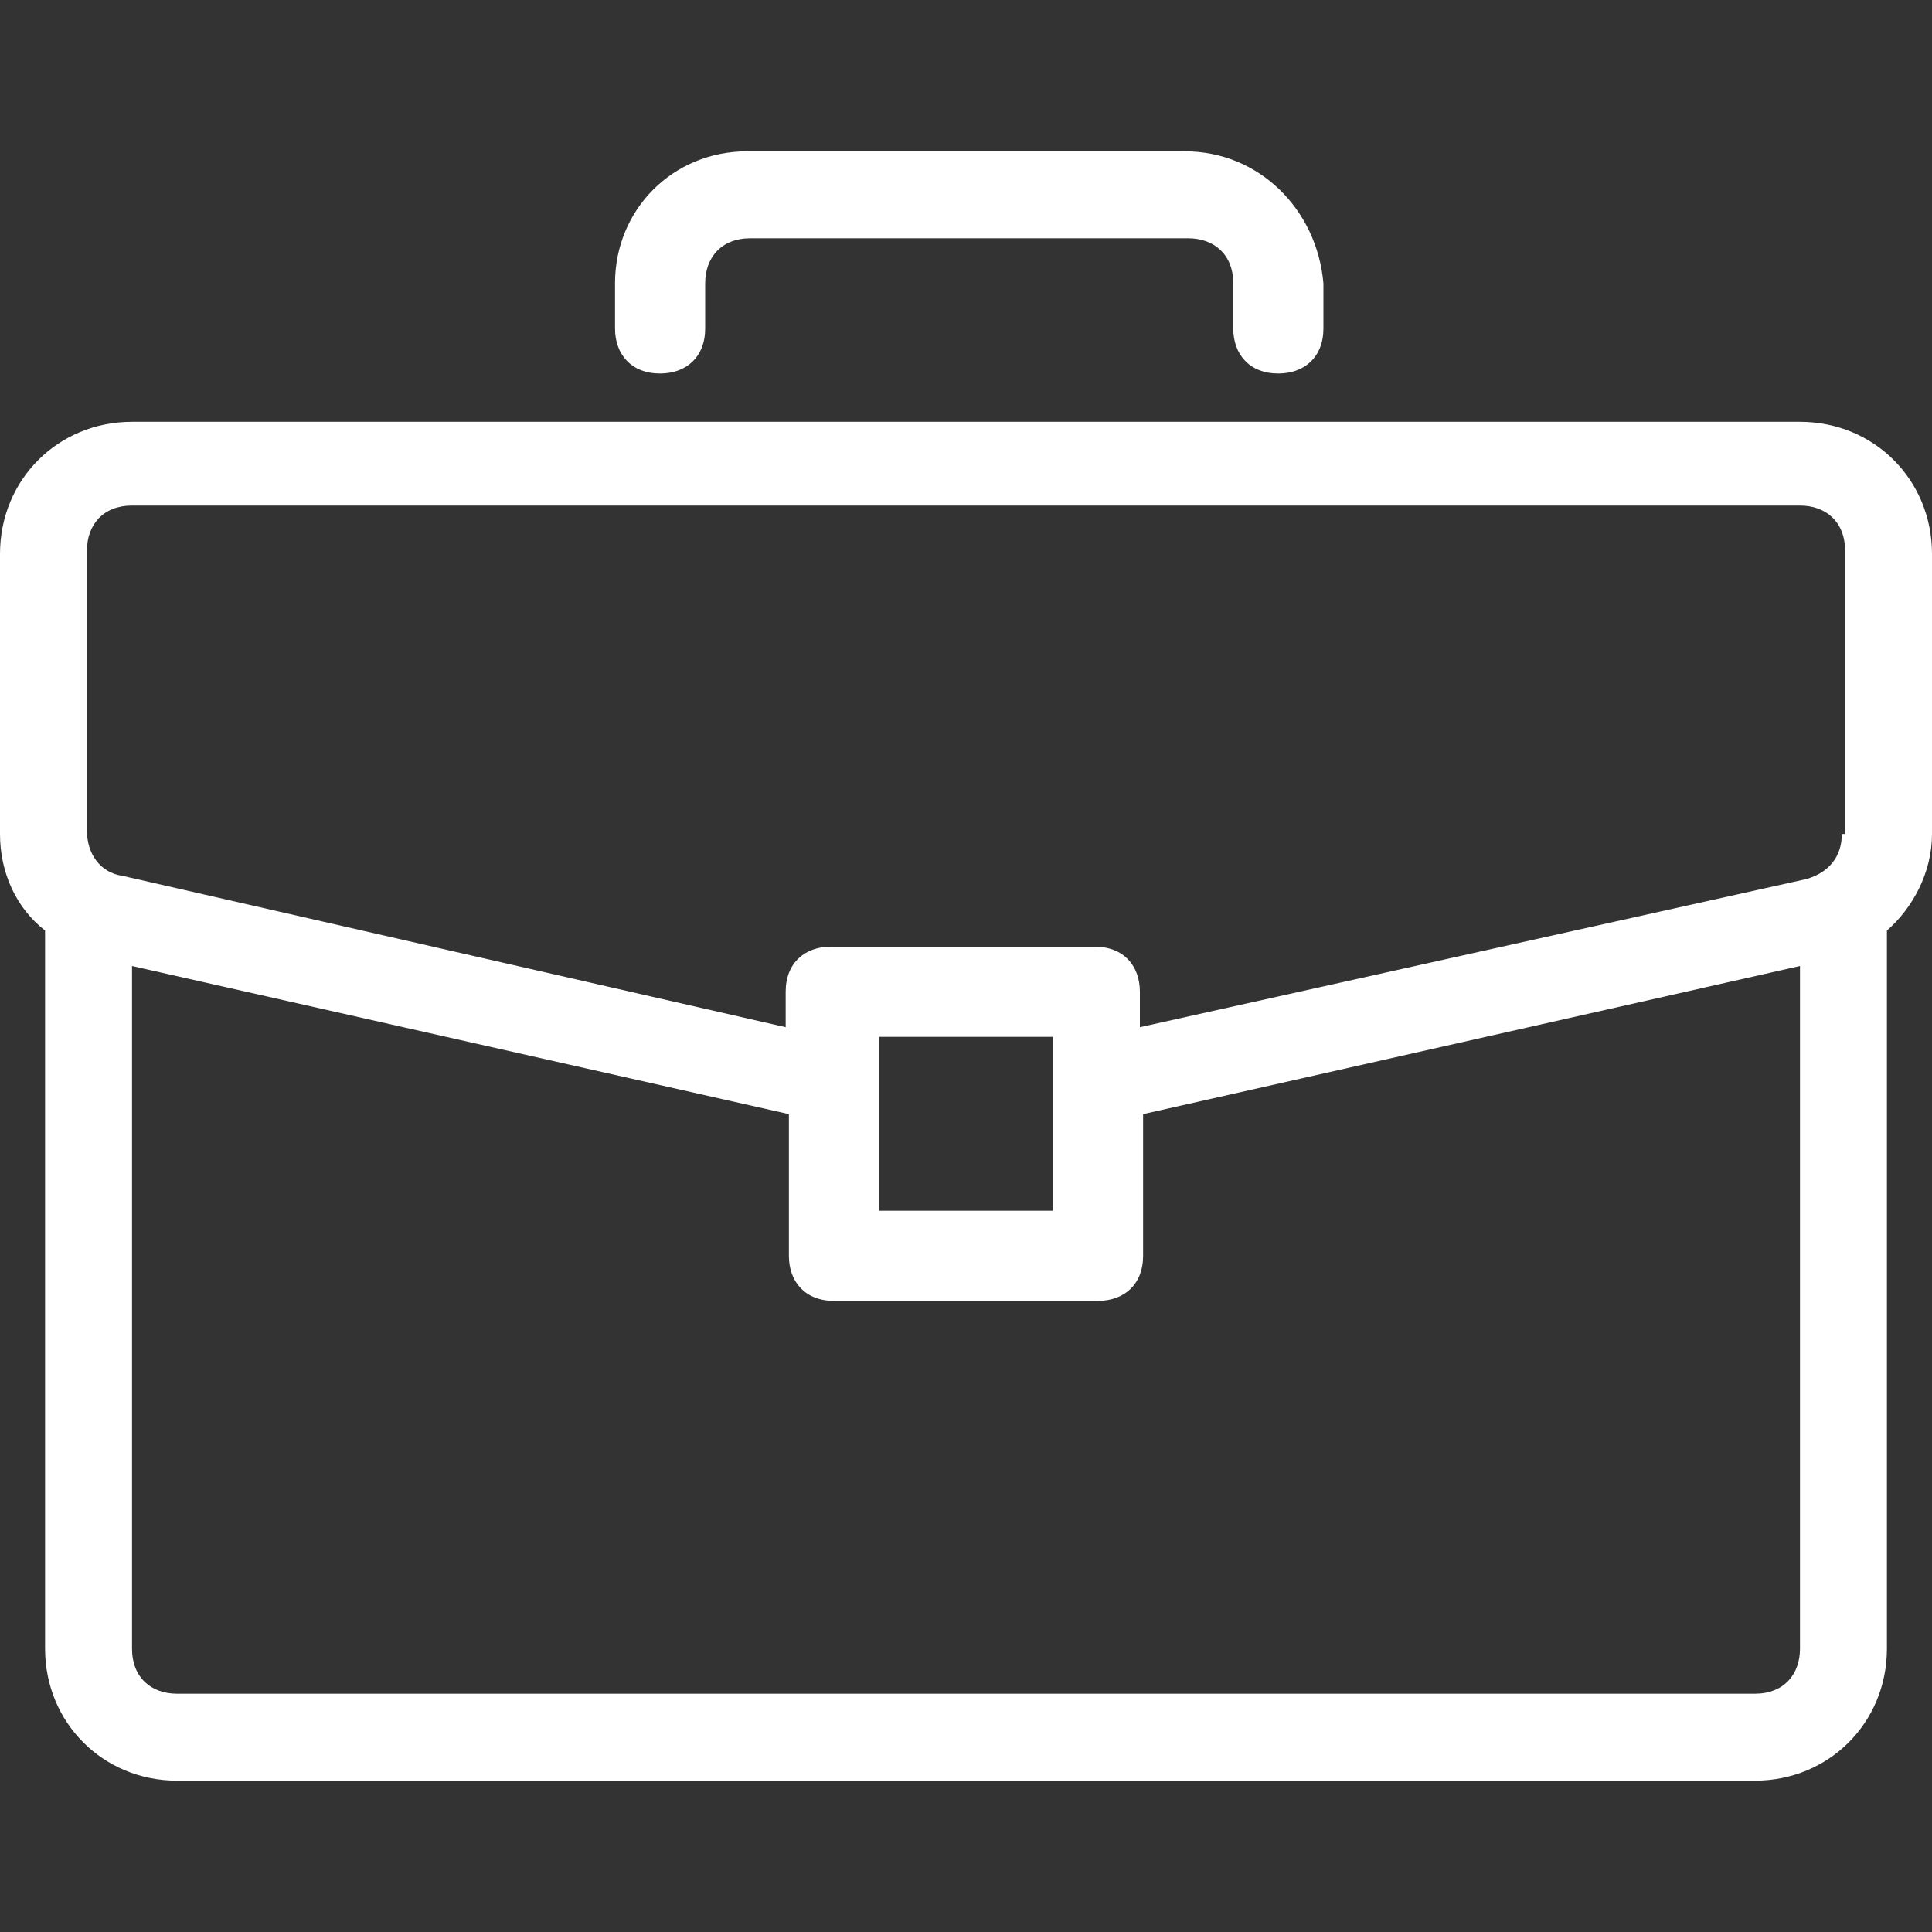
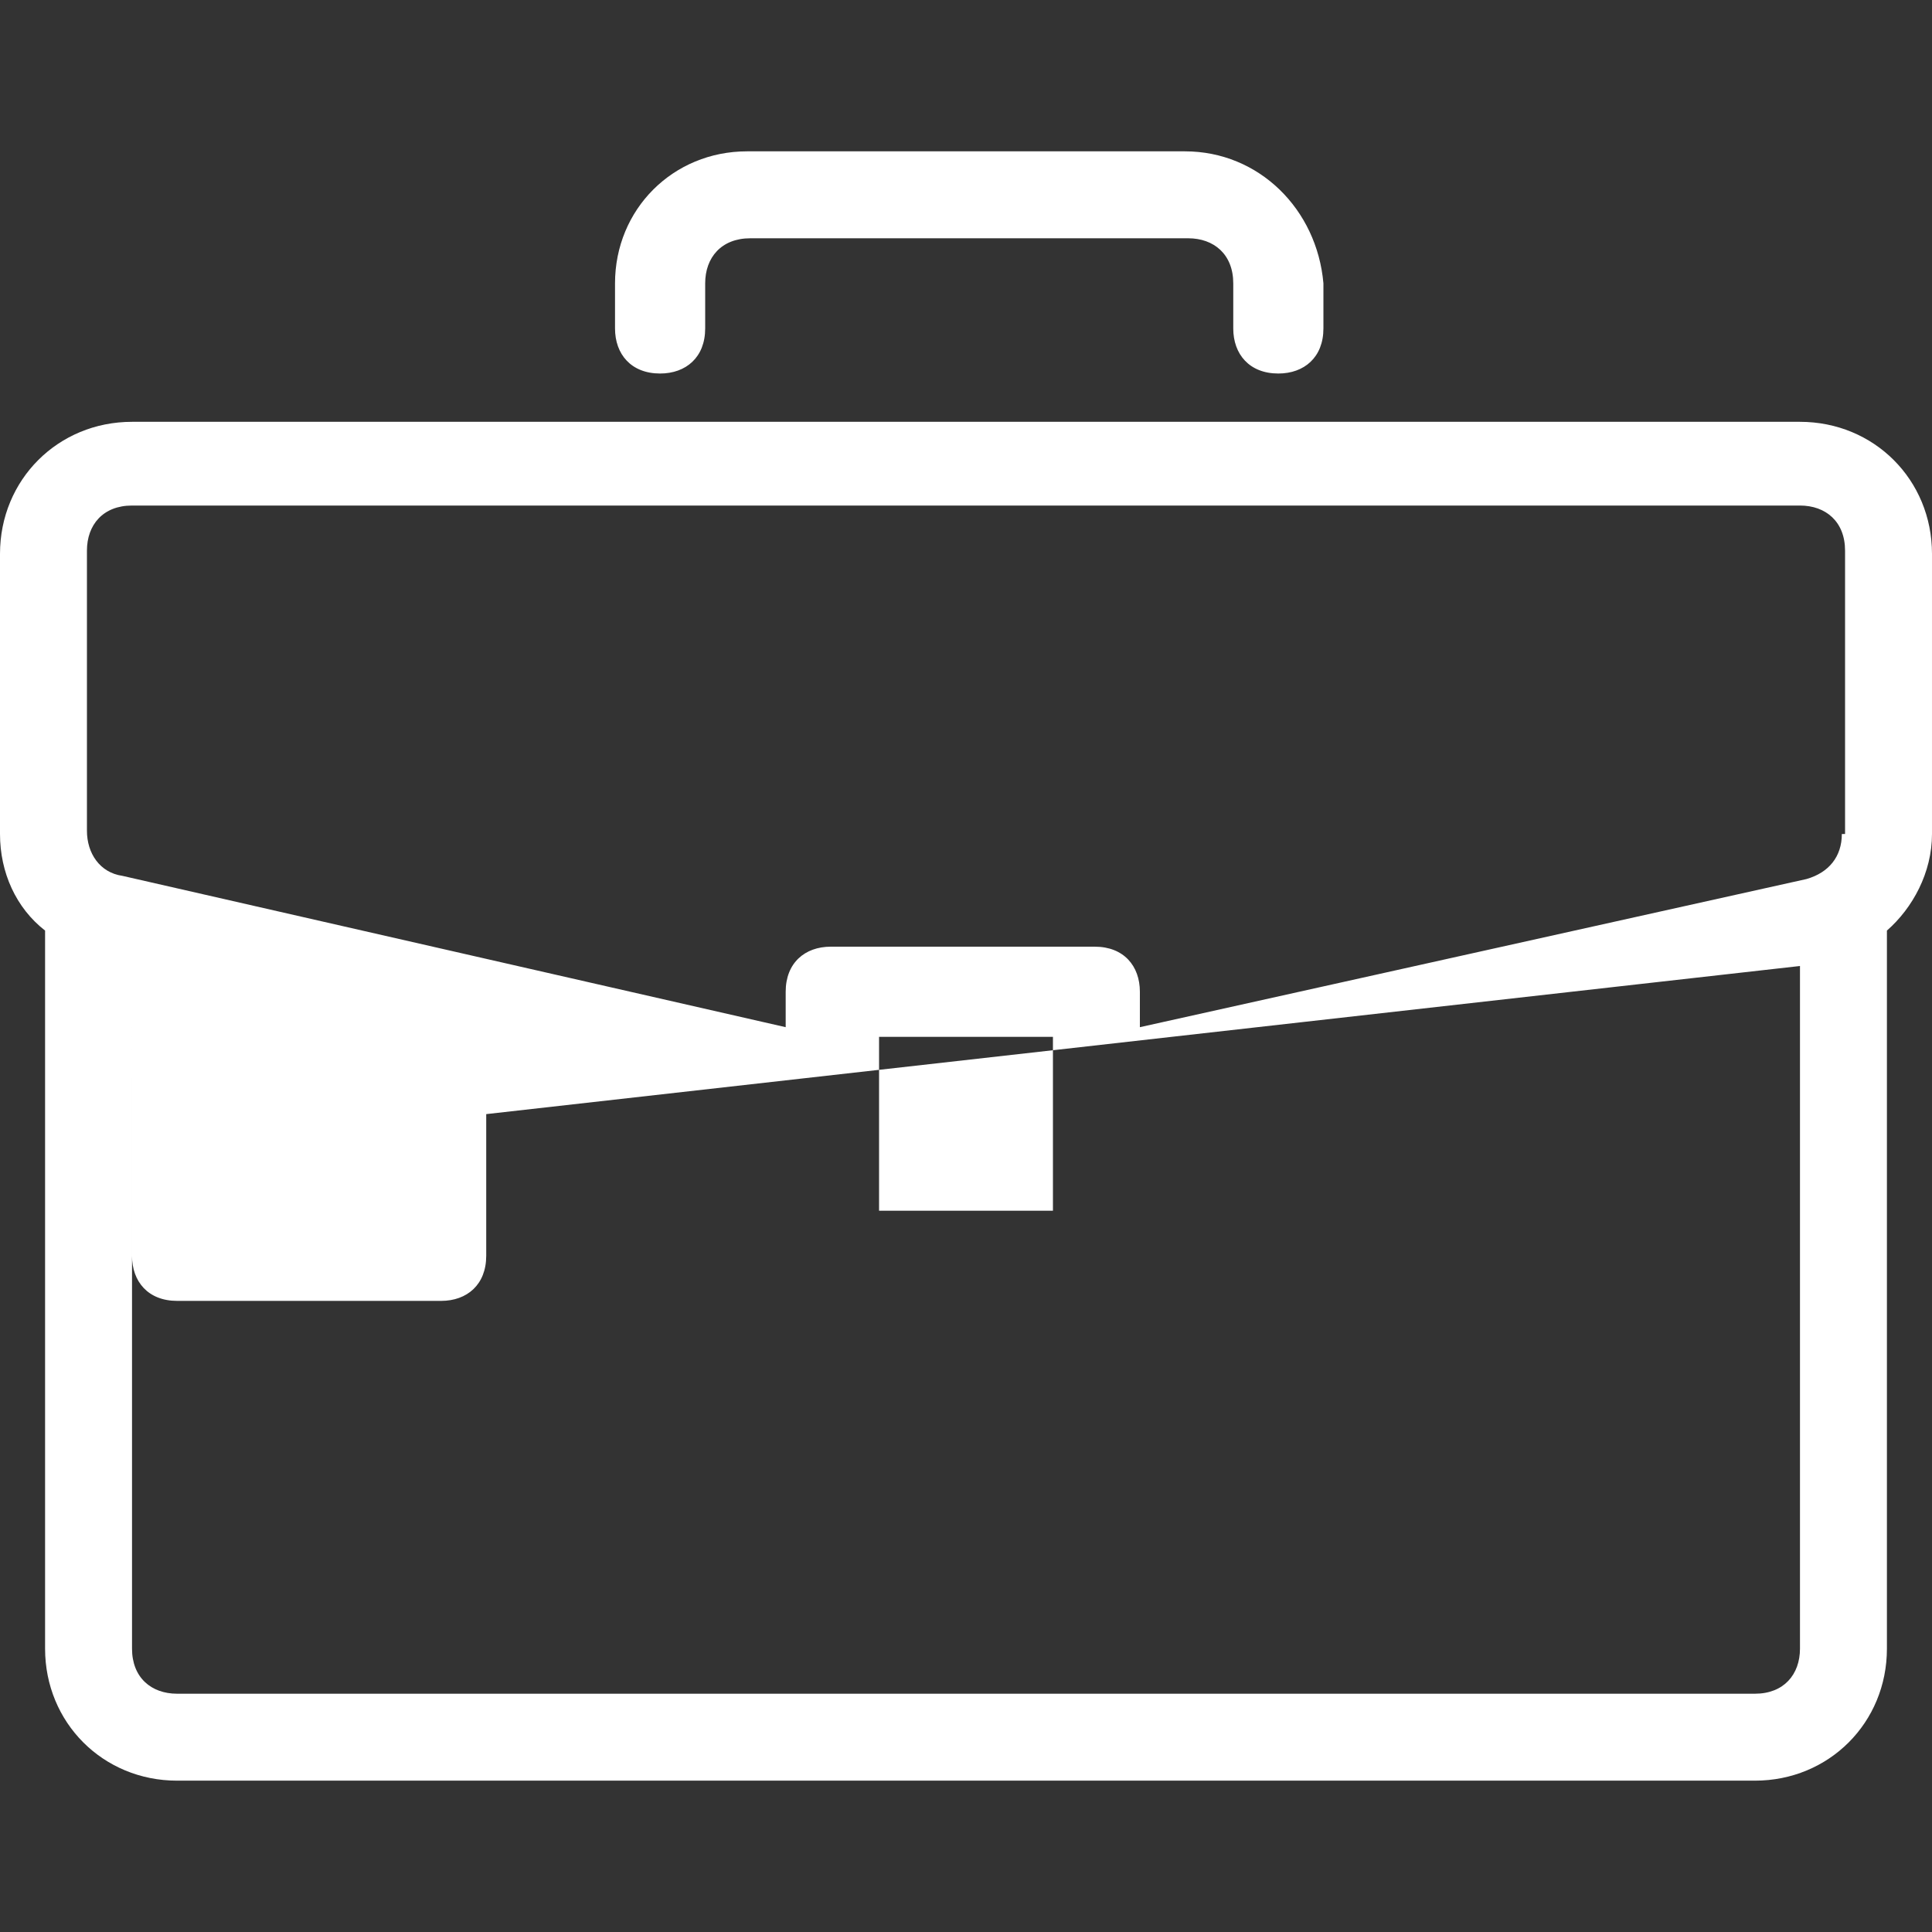
<svg xmlns="http://www.w3.org/2000/svg" version="1.1" id="Layer_1" x="0px" y="0px" width="60px" height="60px" viewBox="0 0 60 60" style="enable-background:new 0 0 60 60;" xml:space="preserve">
  <rect x="0" y="0" width="60" height="60" fill="#333333" stroke="none" />
  <style type="text/css">
	.st0{fill-rule:evenodd;clip-rule:evenodd;fill:#FFFFFF;}
</style>
-   <path class="st0" d="M57.2,25.9c0,0.7-0.4,1.2-1.1,1.4l-20.7,4.6v-1.1c0-0.8-0.5-1.4-1.4-1.4h-8.2c-0.8,0-1.4,0.5-1.4,1.4v1.1  L3.8,27.2c-0.7-0.1-1.1-0.7-1.1-1.4v-8.7c0-0.8,0.5-1.4,1.4-1.4h51.8c0.8,0,1.4,0.5,1.4,1.4V25.9z M32.7,37.6h-5.4v-5.4h5.4V37.6z   M36.8,4.7H23.2c-2.3,0-4.1,1.8-4.1,4.1v1.4c0,0.8,0.5,1.4,1.4,1.4c0.8,0,1.4-0.5,1.4-1.4l0-1.4c0-0.8,0.5-1.4,1.4-1.4h13.6  c0.8,0,1.4,0.5,1.4,1.4v1.4c0,0.8,0.5,1.4,1.4,1.4c0.8,0,1.4-0.5,1.4-1.4V8.8C40.9,6.5,39.1,4.7,36.8,4.7z M1.4,33.5v5.7v12  c0,2.3,1.8,4.1,4.1,4.1h49c2.3,0,4.1-1.8,4.1-4.1v-12v-5.7v-4.6c0.8-0.7,1.4-1.8,1.4-3v-8.7c0-2.3-1.8-4.1-4.1-4.1H4.1  c-2.3,0-4.1,1.8-4.1,4.1v8.7c0,1.2,0.5,2.3,1.4,3V33.5z M55.9,33.5L55.9,33.5v17.7c0,0.8-0.5,1.4-1.4,1.4l-49,0  c-0.8,0-1.4-0.5-1.4-1.4v-12v-5.7V30l20.4,4.6V39c0,0.8,0.5,1.4,1.4,1.4l8.2,0c0.8,0,1.4-0.5,1.4-1.4v-4.4L55.9,30V33.5z" />
+   <path class="st0" d="M57.2,25.9c0,0.7-0.4,1.2-1.1,1.4l-20.7,4.6v-1.1c0-0.8-0.5-1.4-1.4-1.4h-8.2c-0.8,0-1.4,0.5-1.4,1.4v1.1  L3.8,27.2c-0.7-0.1-1.1-0.7-1.1-1.4v-8.7c0-0.8,0.5-1.4,1.4-1.4h51.8c0.8,0,1.4,0.5,1.4,1.4V25.9z M32.7,37.6h-5.4v-5.4h5.4V37.6z   M36.8,4.7H23.2c-2.3,0-4.1,1.8-4.1,4.1v1.4c0,0.8,0.5,1.4,1.4,1.4c0.8,0,1.4-0.5,1.4-1.4l0-1.4c0-0.8,0.5-1.4,1.4-1.4h13.6  c0.8,0,1.4,0.5,1.4,1.4v1.4c0,0.8,0.5,1.4,1.4,1.4c0.8,0,1.4-0.5,1.4-1.4V8.8C40.9,6.5,39.1,4.7,36.8,4.7z M1.4,33.5v5.7v12  c0,2.3,1.8,4.1,4.1,4.1h49c2.3,0,4.1-1.8,4.1-4.1v-12v-5.7v-4.6c0.8-0.7,1.4-1.8,1.4-3v-8.7c0-2.3-1.8-4.1-4.1-4.1H4.1  c-2.3,0-4.1,1.8-4.1,4.1v8.7c0,1.2,0.5,2.3,1.4,3V33.5z M55.9,33.5L55.9,33.5v17.7c0,0.8-0.5,1.4-1.4,1.4l-49,0  c-0.8,0-1.4-0.5-1.4-1.4v-12v-5.7V30V39c0,0.8,0.5,1.4,1.4,1.4l8.2,0c0.8,0,1.4-0.5,1.4-1.4v-4.4L55.9,30V33.5z" />
</svg>